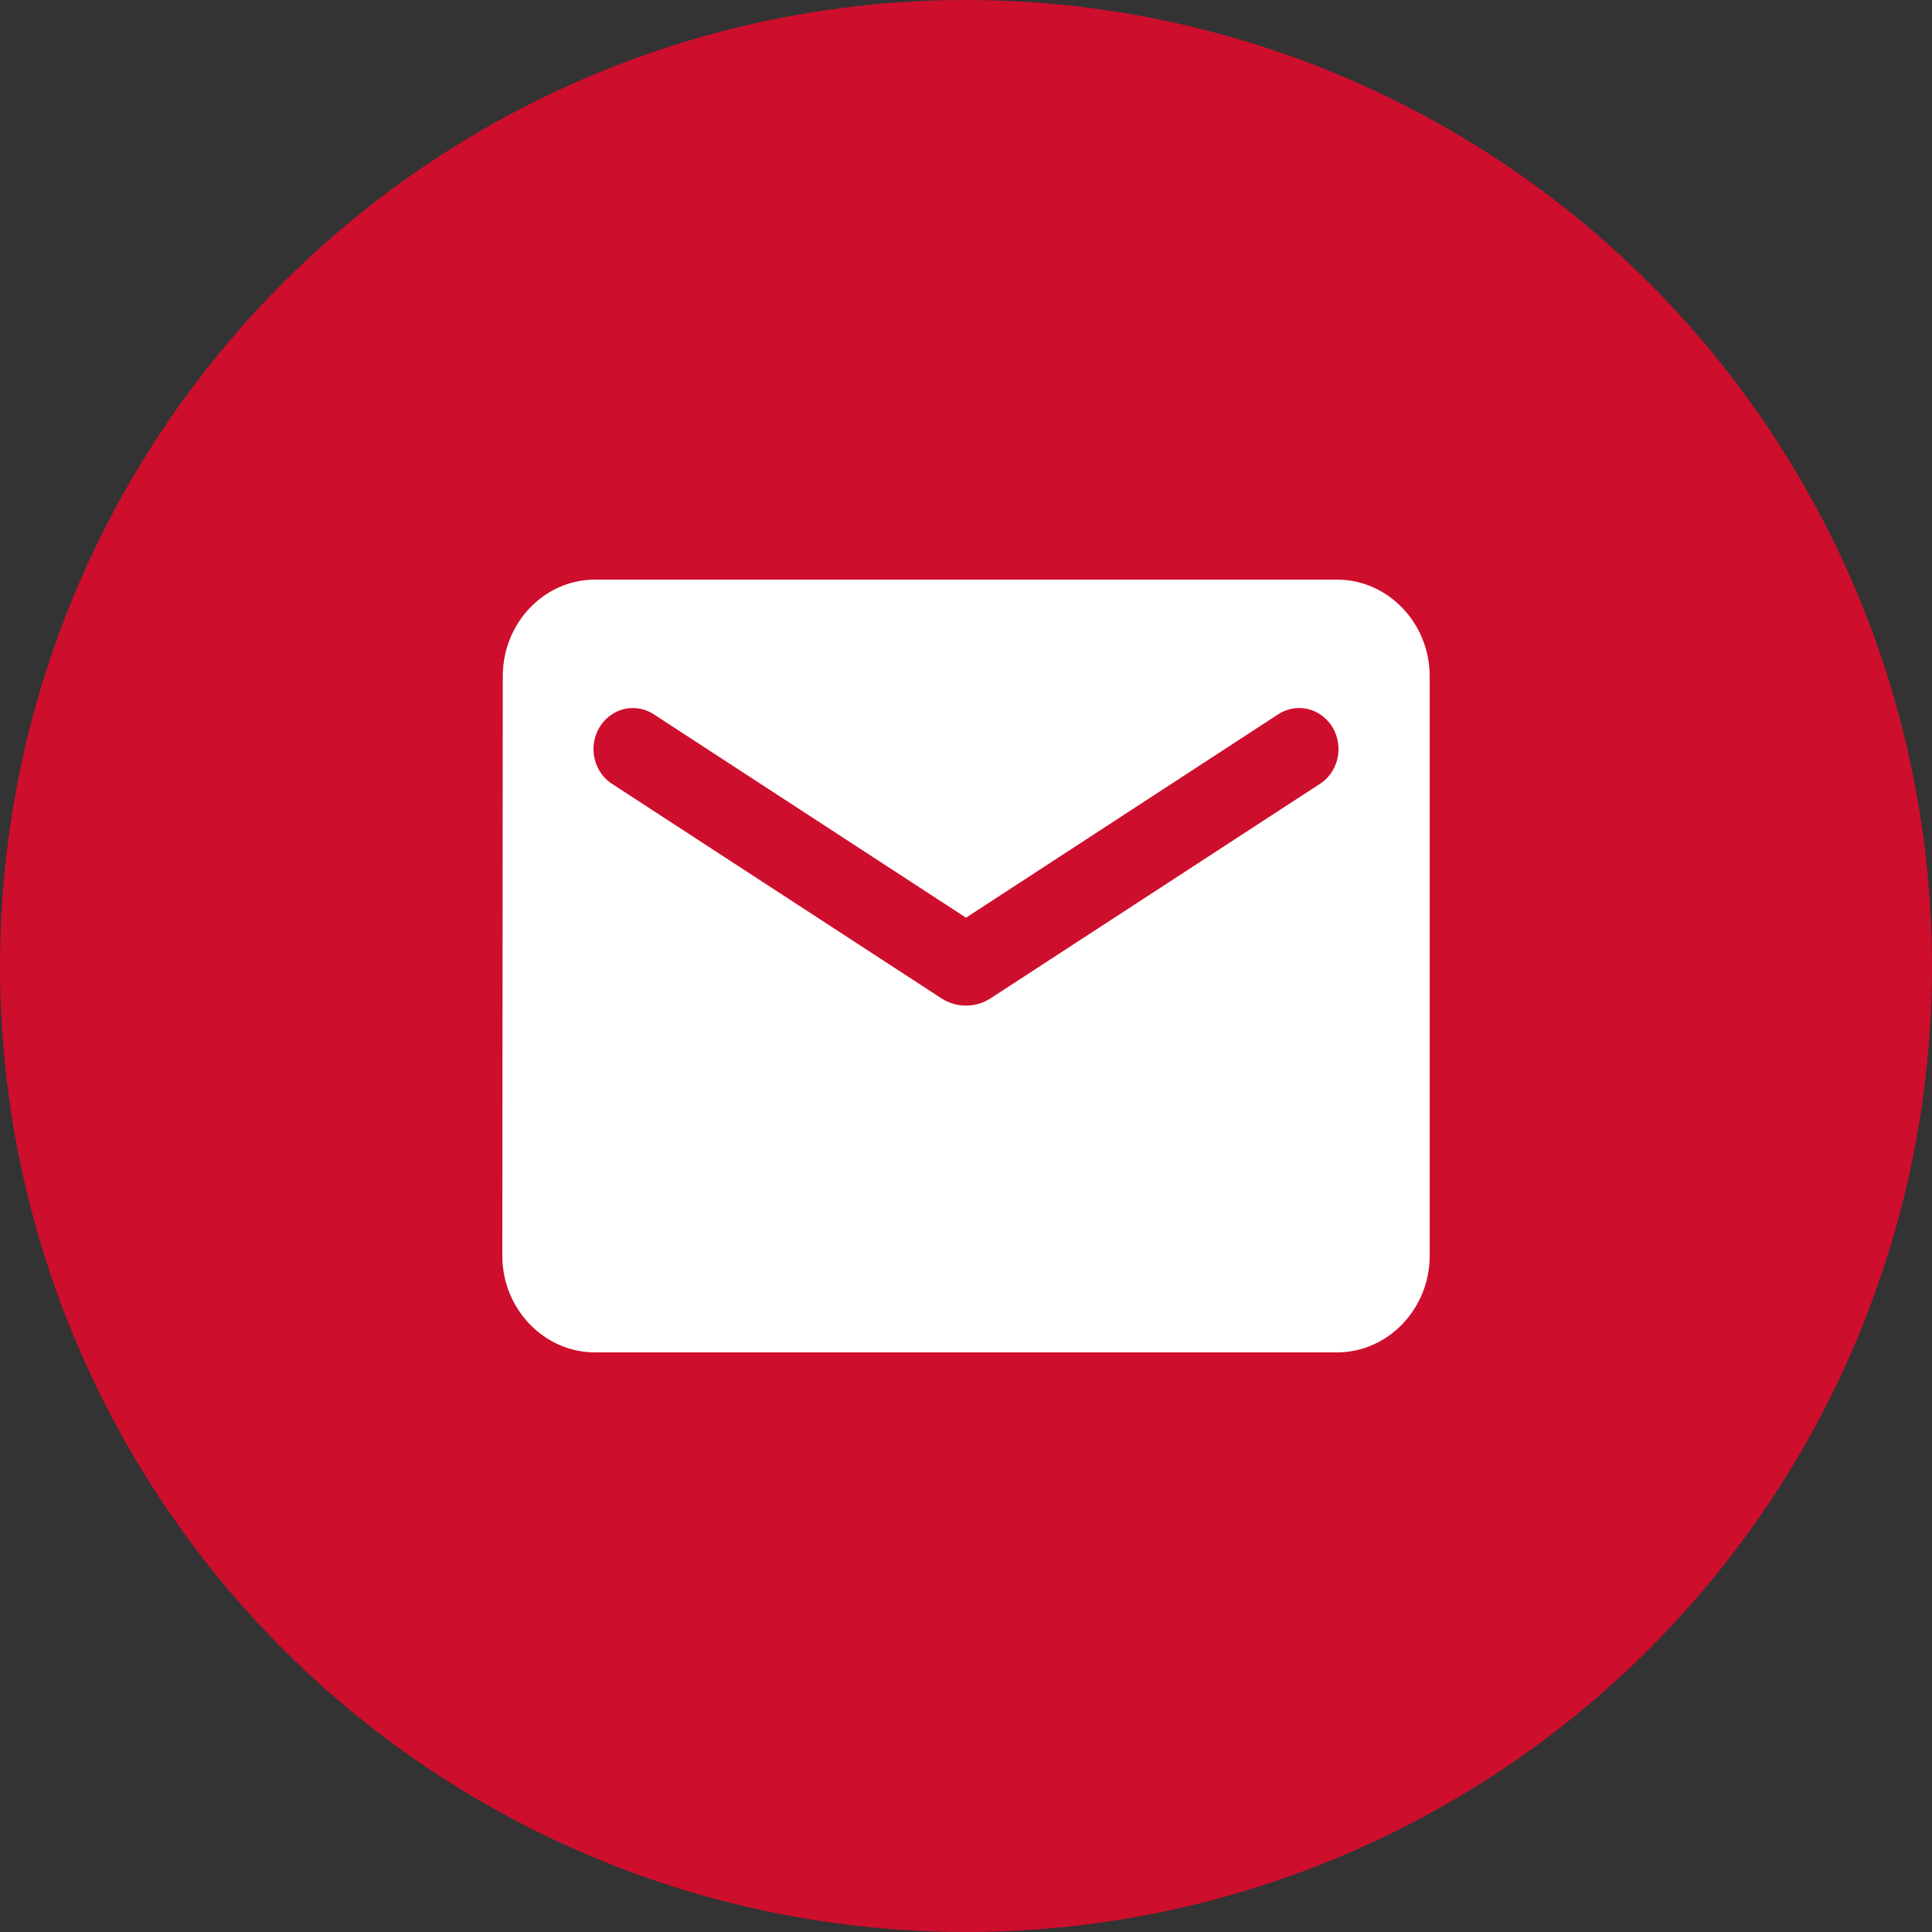
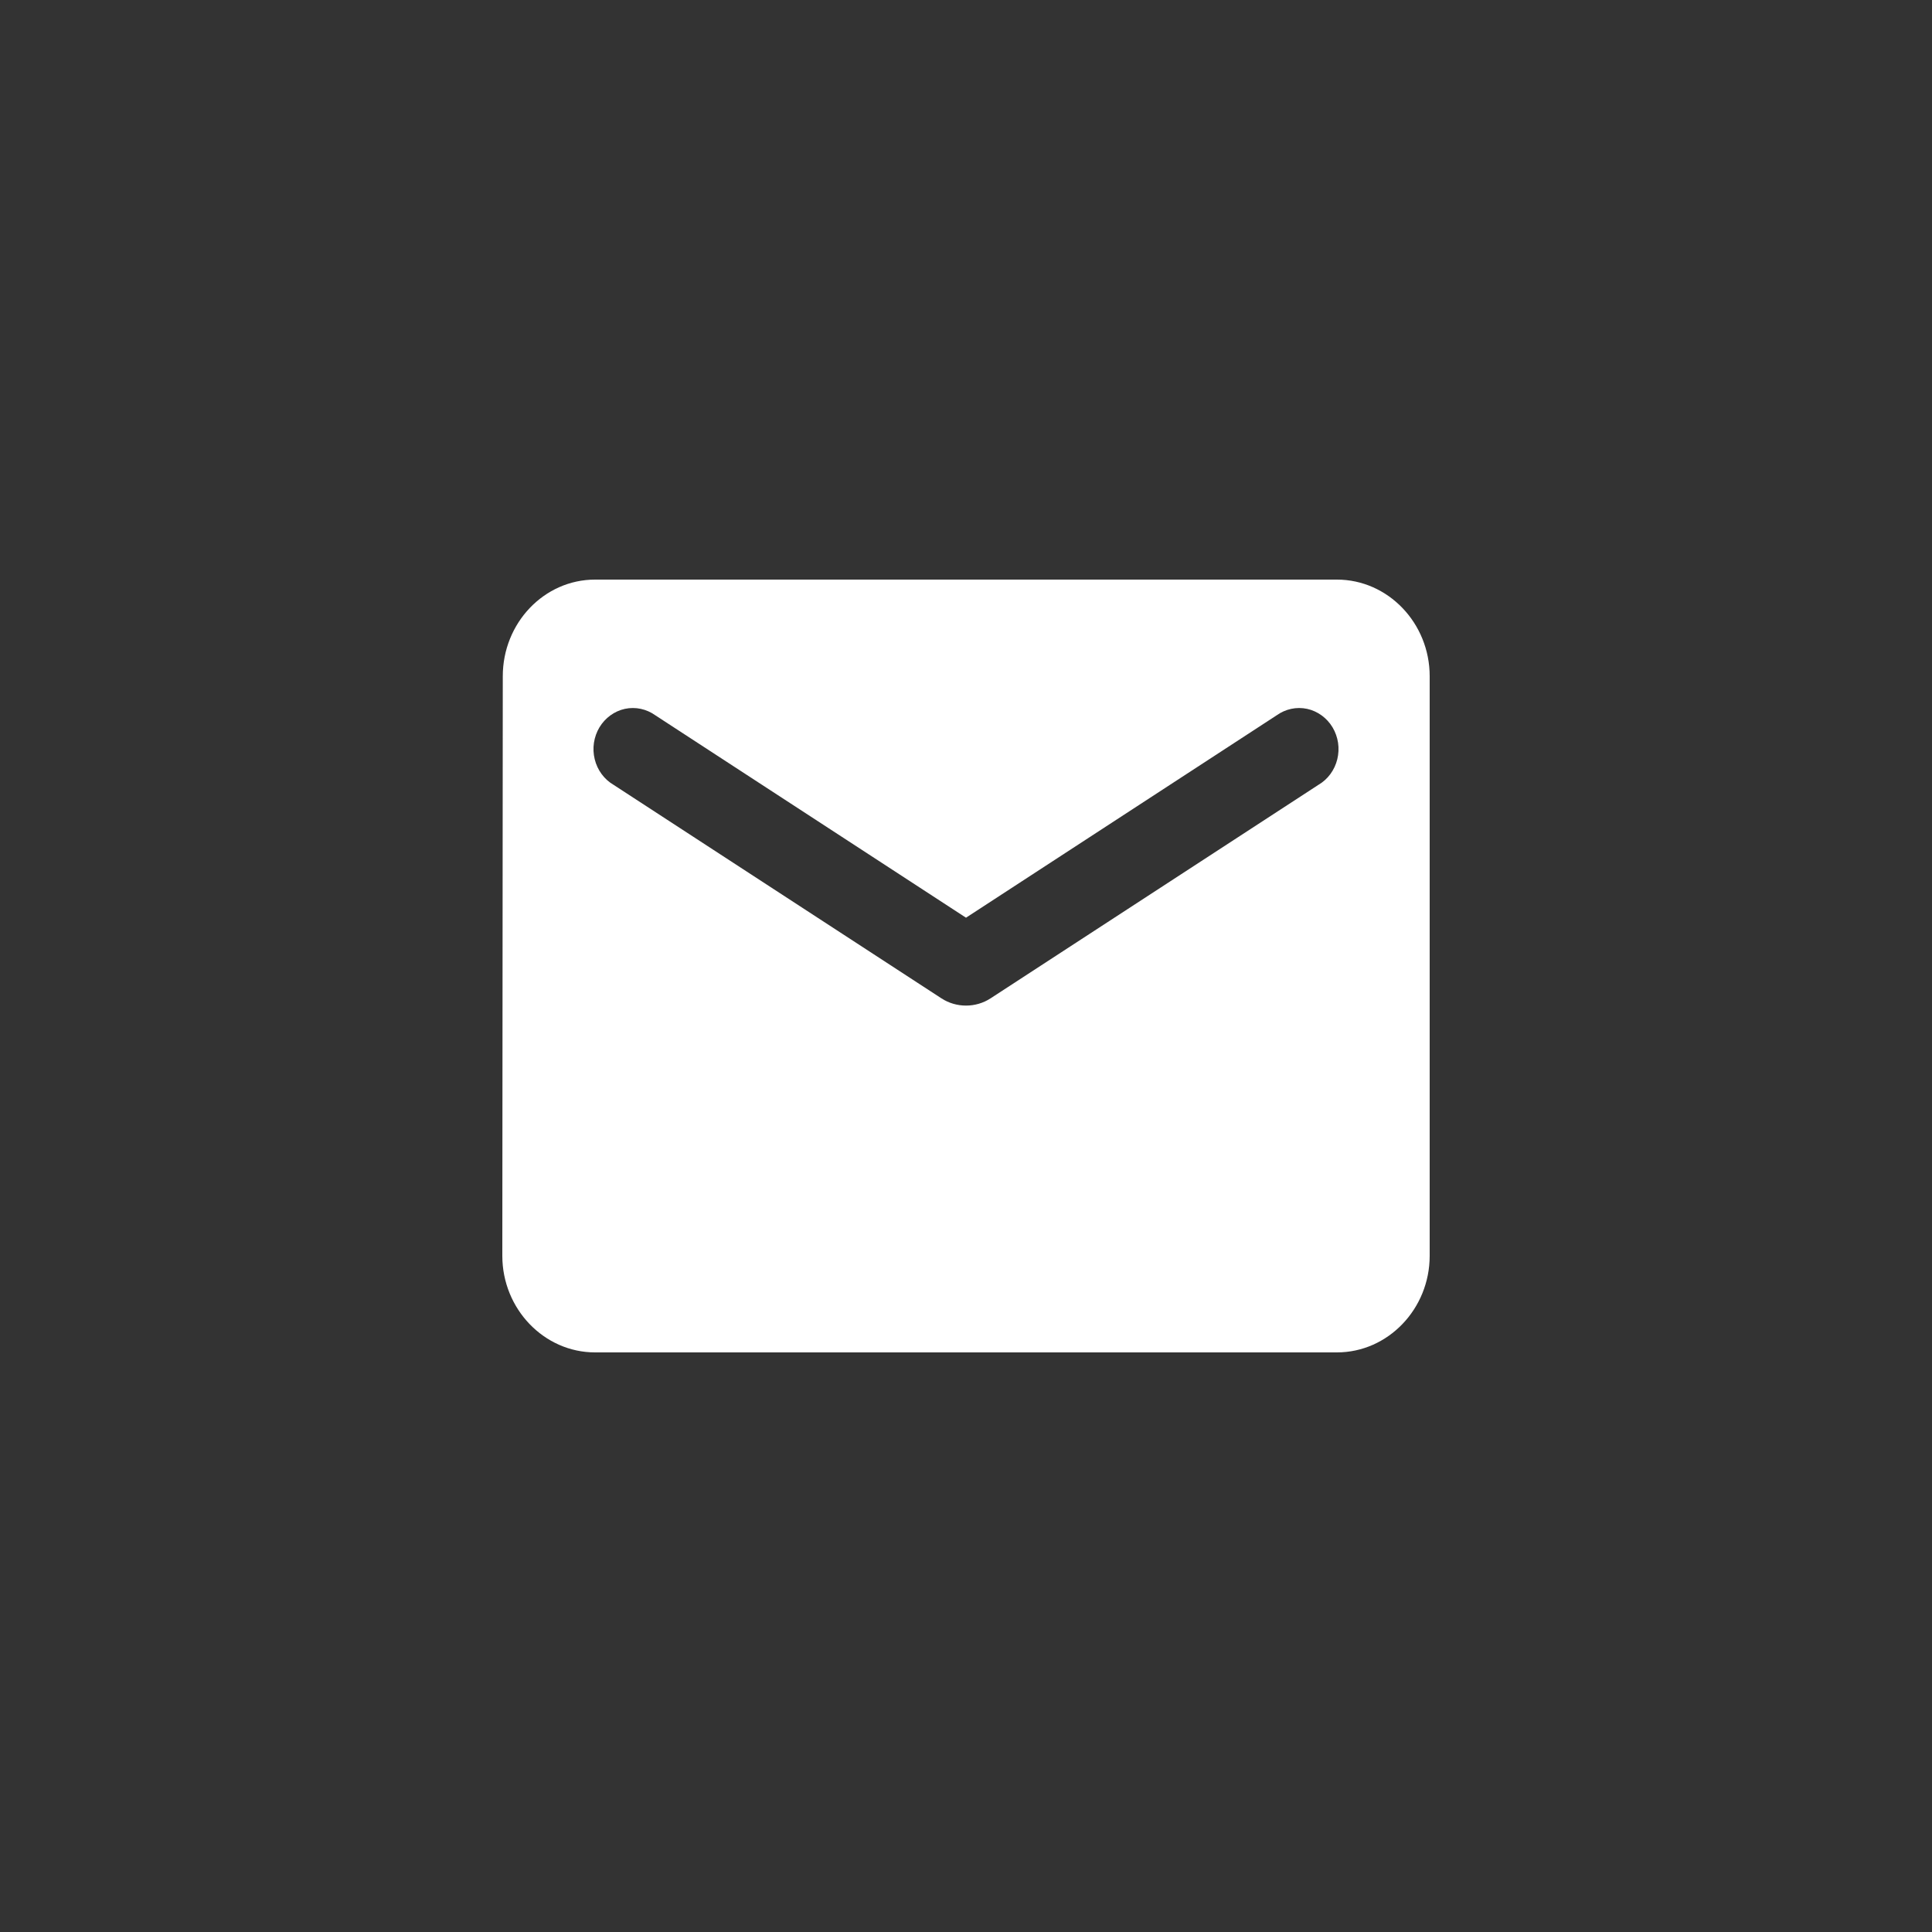
<svg xmlns="http://www.w3.org/2000/svg" width="50" height="50" viewBox="0 0 50 50" fill="none">
  <rect x="0" y="0" width="50" height="50" fill="#333333" stroke="none" />
-   <circle cx="25" cy="25" r="25" fill="#CE0E2D" />
  <path d="M34.6 15H15.4C14.08 15 13.012 16.125 13.012 17.5L13 32.5C13 33.875 14.08 35 15.4 35H34.6C35.92 35 37 33.875 37 32.5V17.5C37 16.125 35.92 15 34.6 15ZM34.12 20.312L25.636 25.837C25.252 26.087 24.748 26.087 24.364 25.837L15.88 20.312C15.76 20.242 15.654 20.147 15.57 20.033C15.486 19.919 15.425 19.788 15.391 19.649C15.357 19.51 15.35 19.365 15.371 19.223C15.393 19.081 15.441 18.945 15.514 18.823C15.588 18.701 15.684 18.596 15.797 18.514C15.91 18.432 16.038 18.374 16.173 18.345C16.308 18.316 16.448 18.316 16.583 18.345C16.718 18.374 16.847 18.431 16.96 18.512L25 23.75L33.04 18.512C33.153 18.431 33.282 18.374 33.417 18.345C33.552 18.316 33.691 18.316 33.827 18.345C33.962 18.374 34.09 18.432 34.203 18.514C34.316 18.596 34.413 18.701 34.486 18.823C34.559 18.945 34.607 19.081 34.629 19.223C34.65 19.365 34.643 19.51 34.609 19.649C34.575 19.788 34.514 19.919 34.43 20.033C34.346 20.147 34.24 20.242 34.12 20.312Z" fill="white" />
</svg>